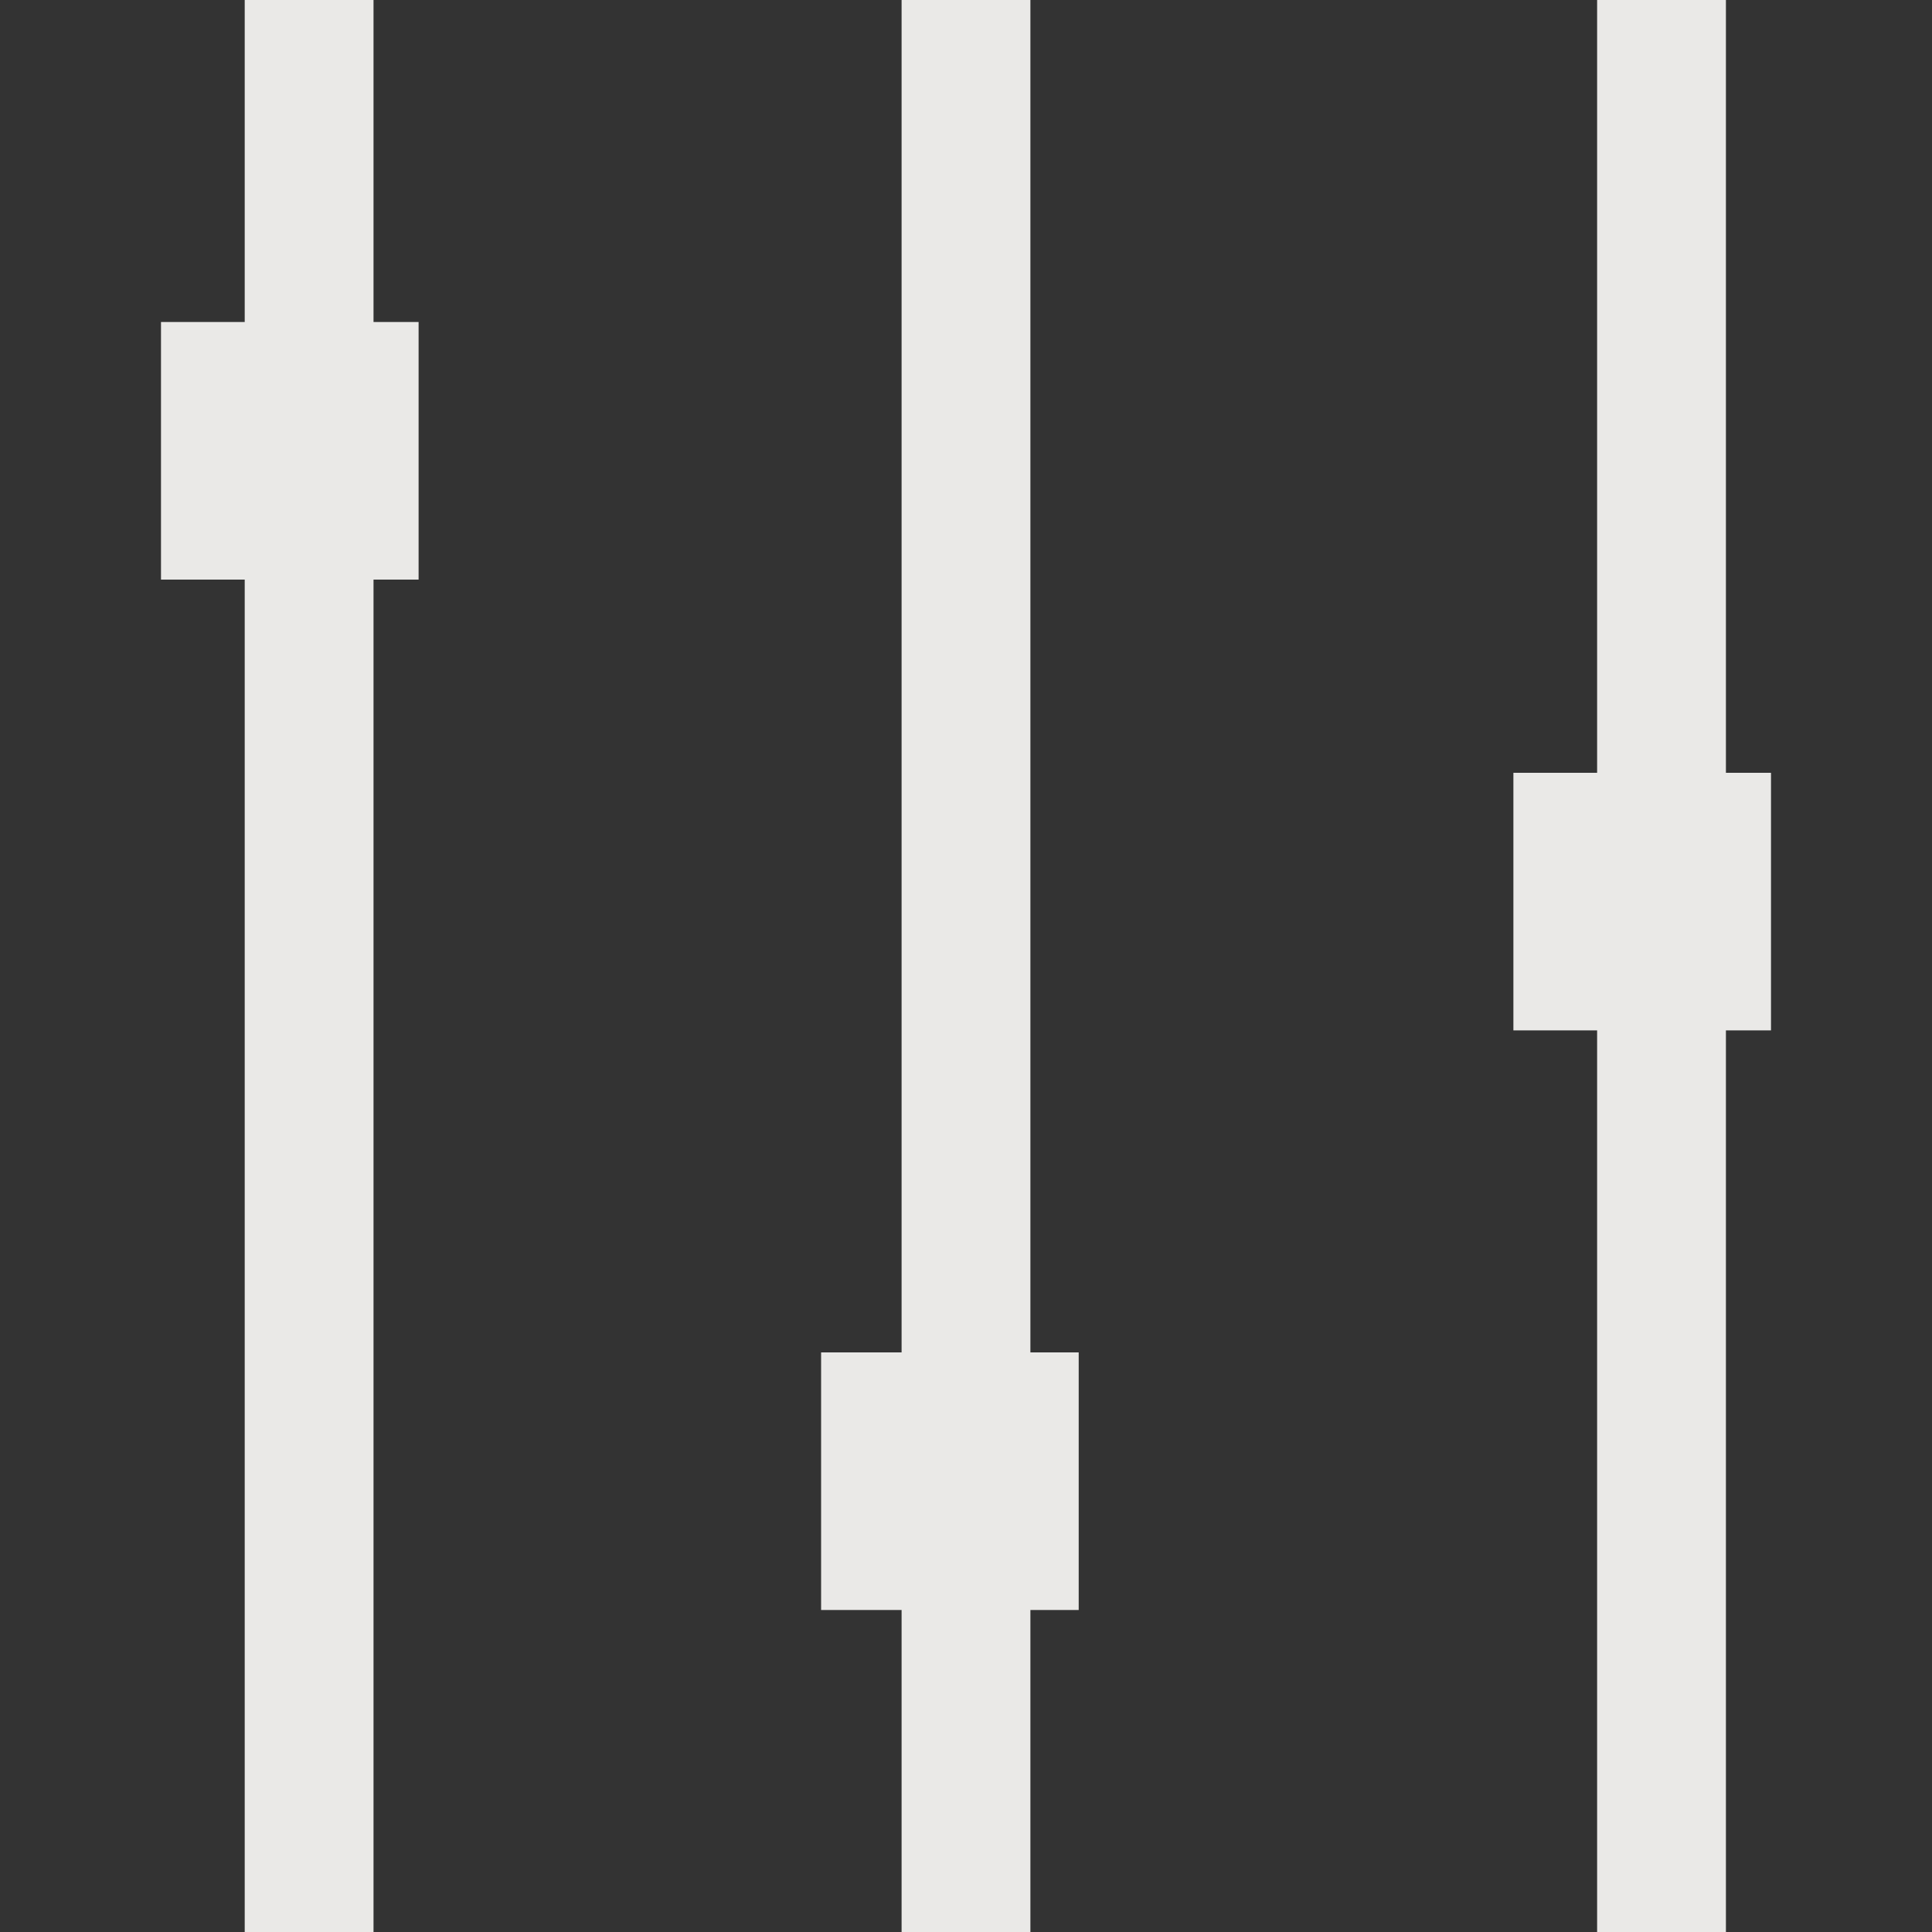
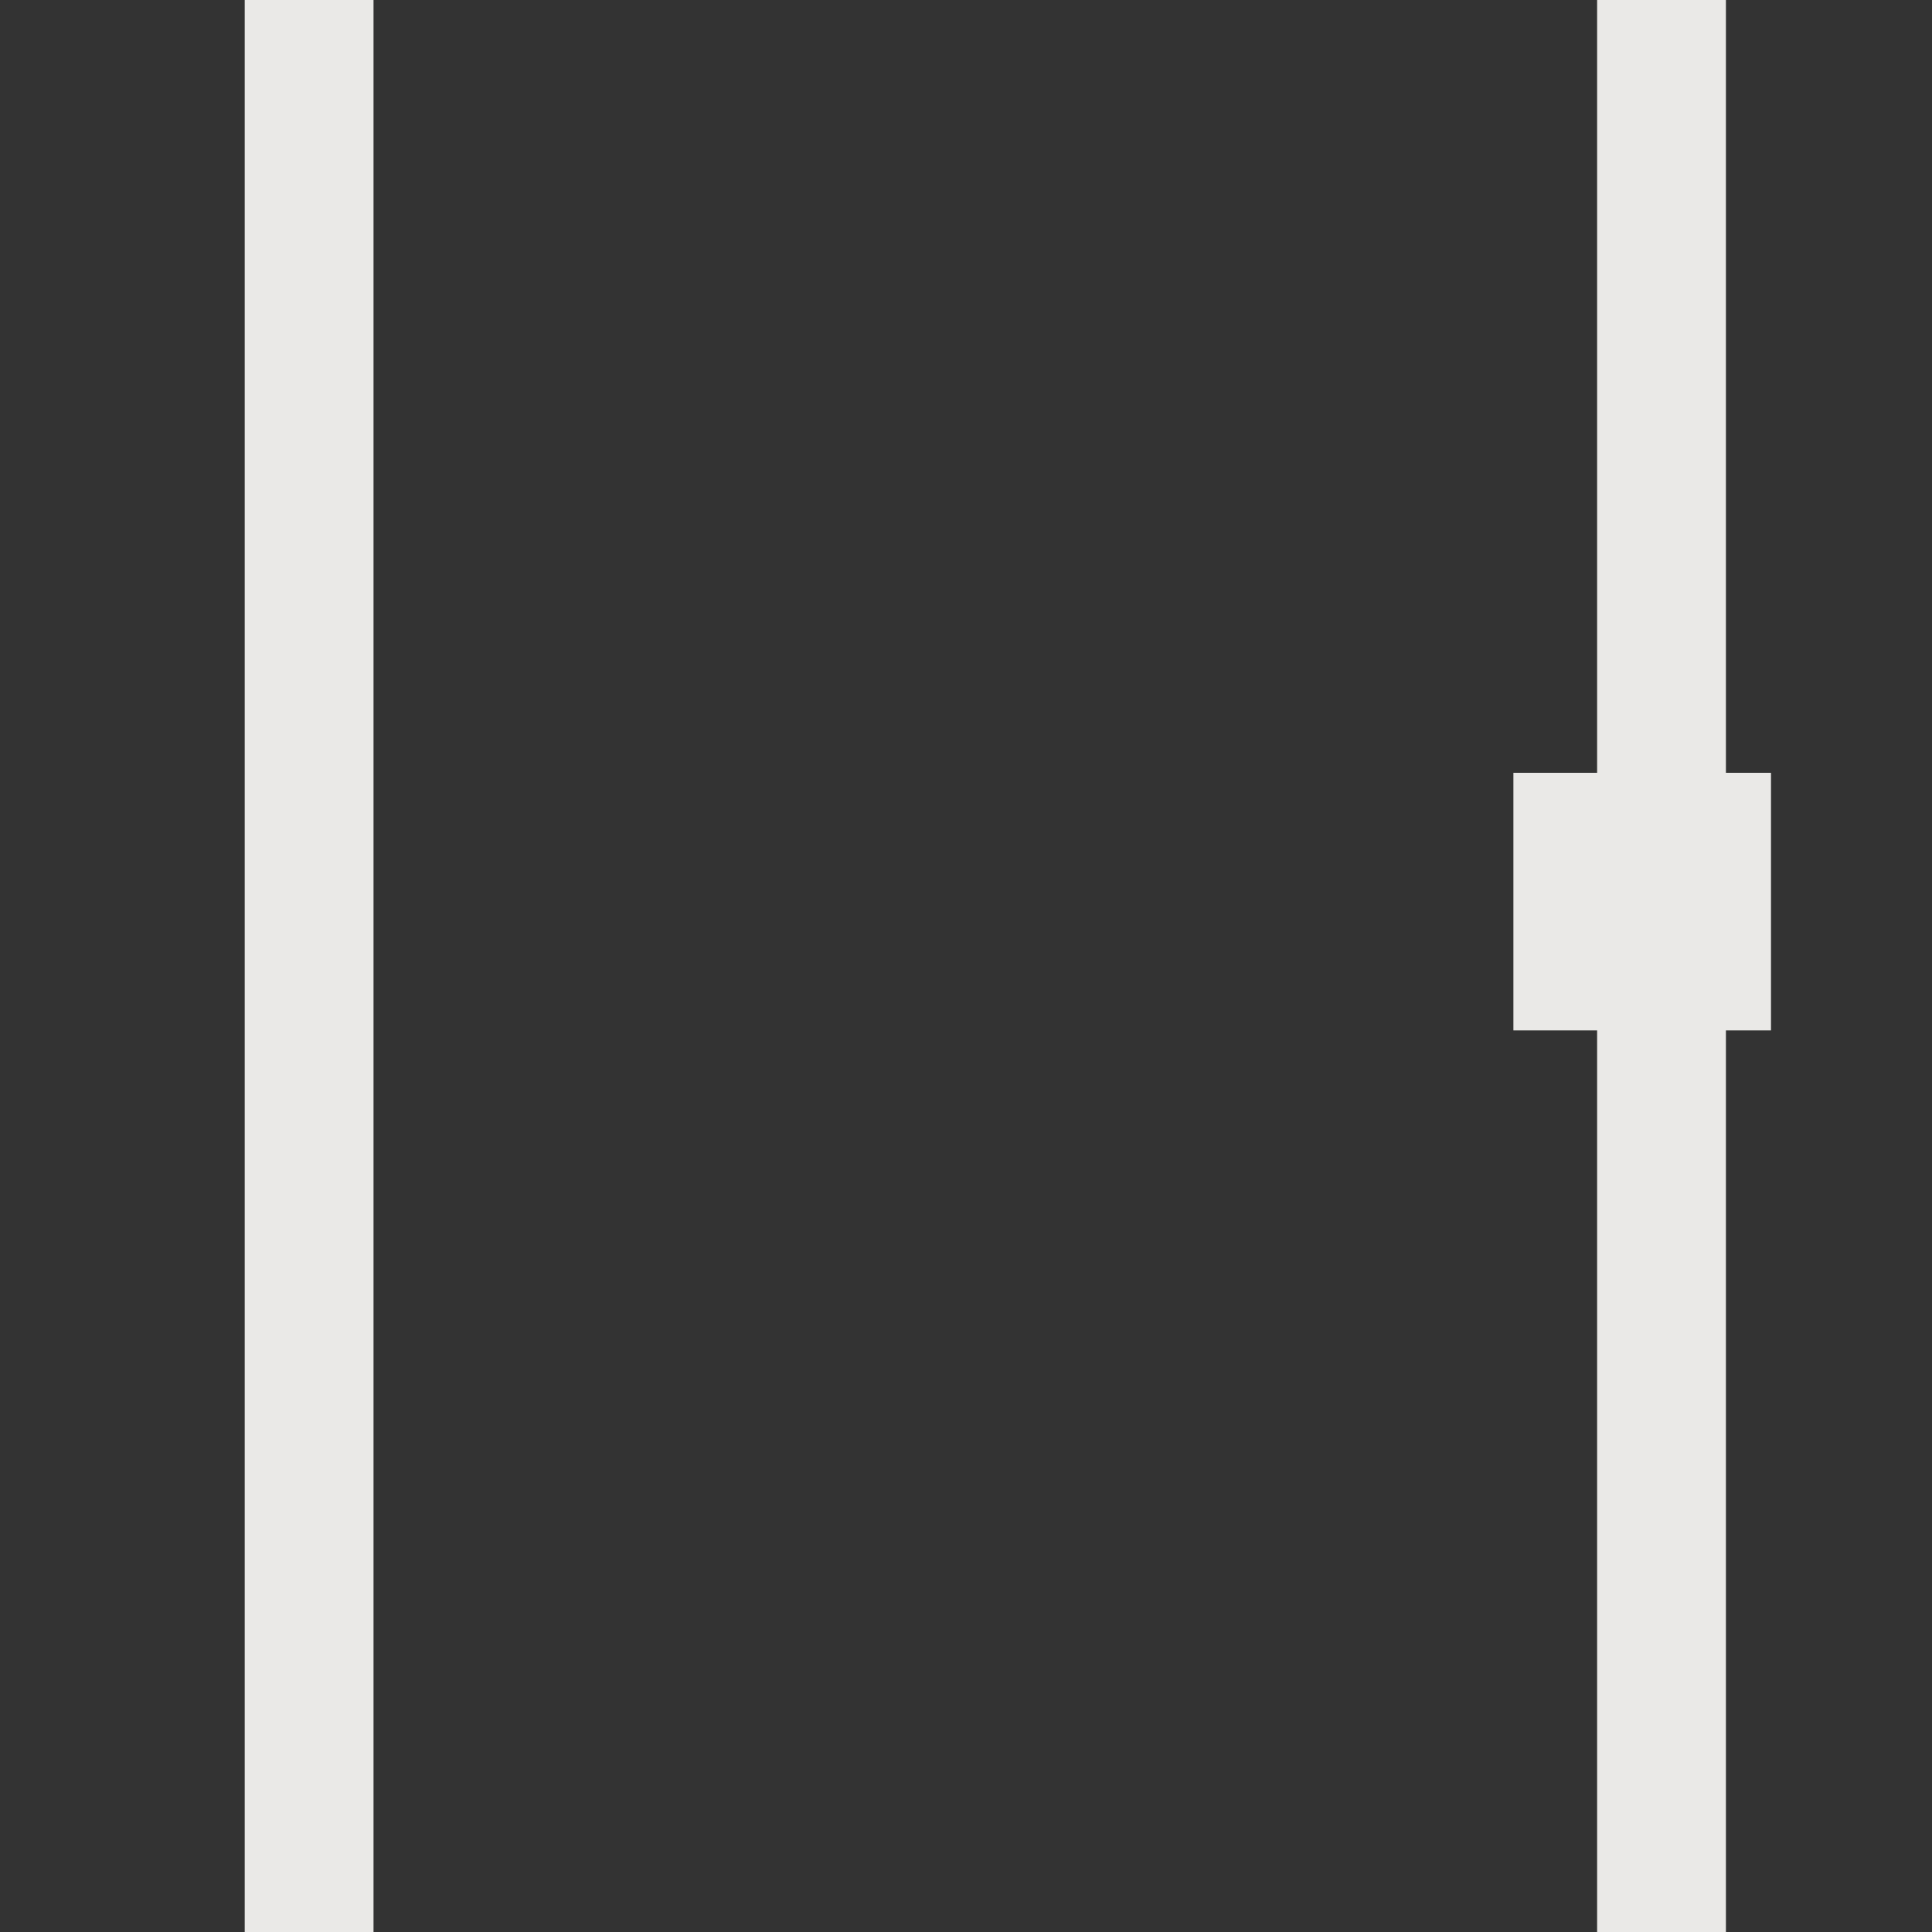
<svg xmlns="http://www.w3.org/2000/svg" width="30px" height="30px" viewBox="0 0 30 30" version="1.1">
  <rect x="0" y="0" width="30" height="30" fill="#333333" stroke="none" />
  <title>Icons/Light/Filter</title>
  <desc>Created with Sketch.</desc>
  <g id="Icons/Light/Filter" stroke="none" stroke-width="1" fill="none" fill-rule="evenodd">
    <rect id="Rectangle-2-Copy-2" stroke="#EAE9E7" fill="#FFFFFF" fill-rule="nonzero" x="4.3" y="0.5" width="1" height="29" />
-     <rect id="Rectangle-2-Copy-3" stroke="#EAE9E7" fill="#FFFFFF" fill-rule="nonzero" x="14.5" y="0.5" width="1" height="29" />
    <rect id="Rectangle-2-Copy-4" stroke="#EAE9E7" fill="#FFFFFF" fill-rule="nonzero" x="25.3" y="0.5" width="1" height="29" />
-     <rect id="Rectangle" fill="#EAE9E7" transform="translate(14.75, 23) scale(1, -1) translate(-14.75, -23) " x="12.75" y="21" width="4" height="4" />
-     <rect id="Rectangle-Copy-2" fill="#EAE9E7" transform="translate(4.5, 7) scale(1, -1) translate(-4.5, -7) " x="2.5" y="5" width="4" height="4" />
    <rect id="Rectangle-Copy" fill="#EAE9E7" transform="translate(25.5, 14) scale(1, -1) translate(-25.5, -14) " x="23.5" y="12" width="4" height="4" />
  </g>
</svg>